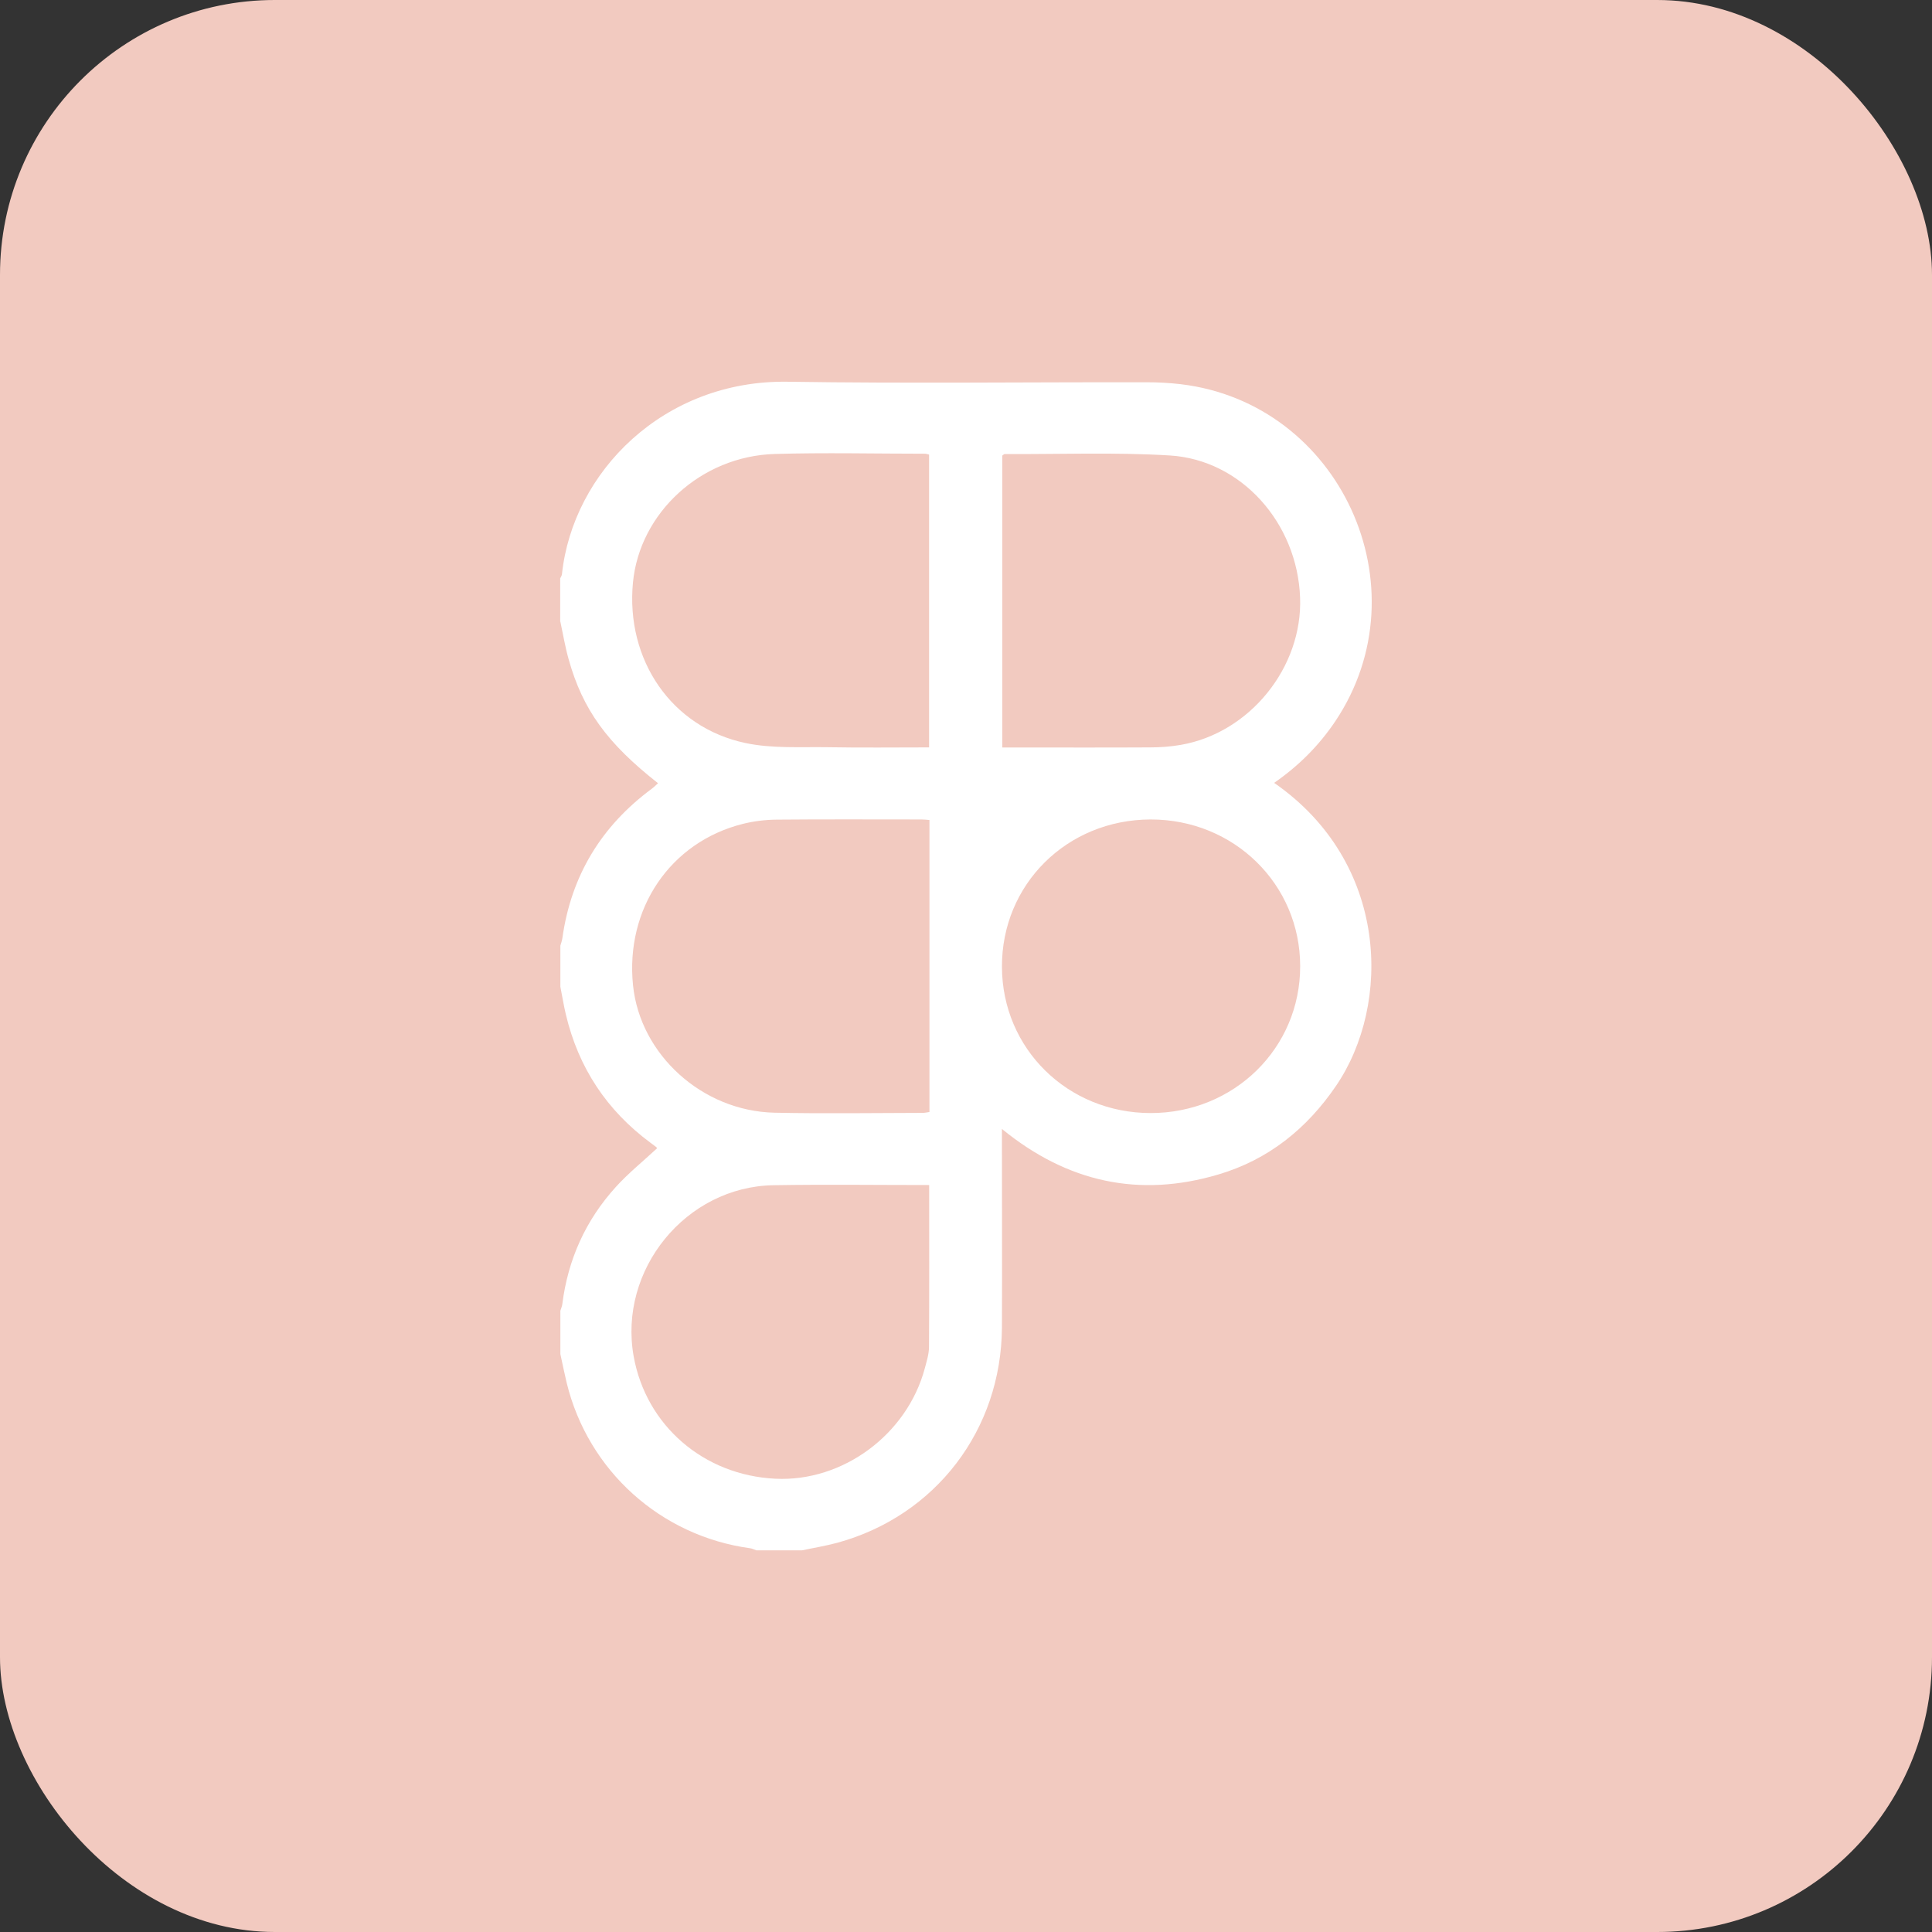
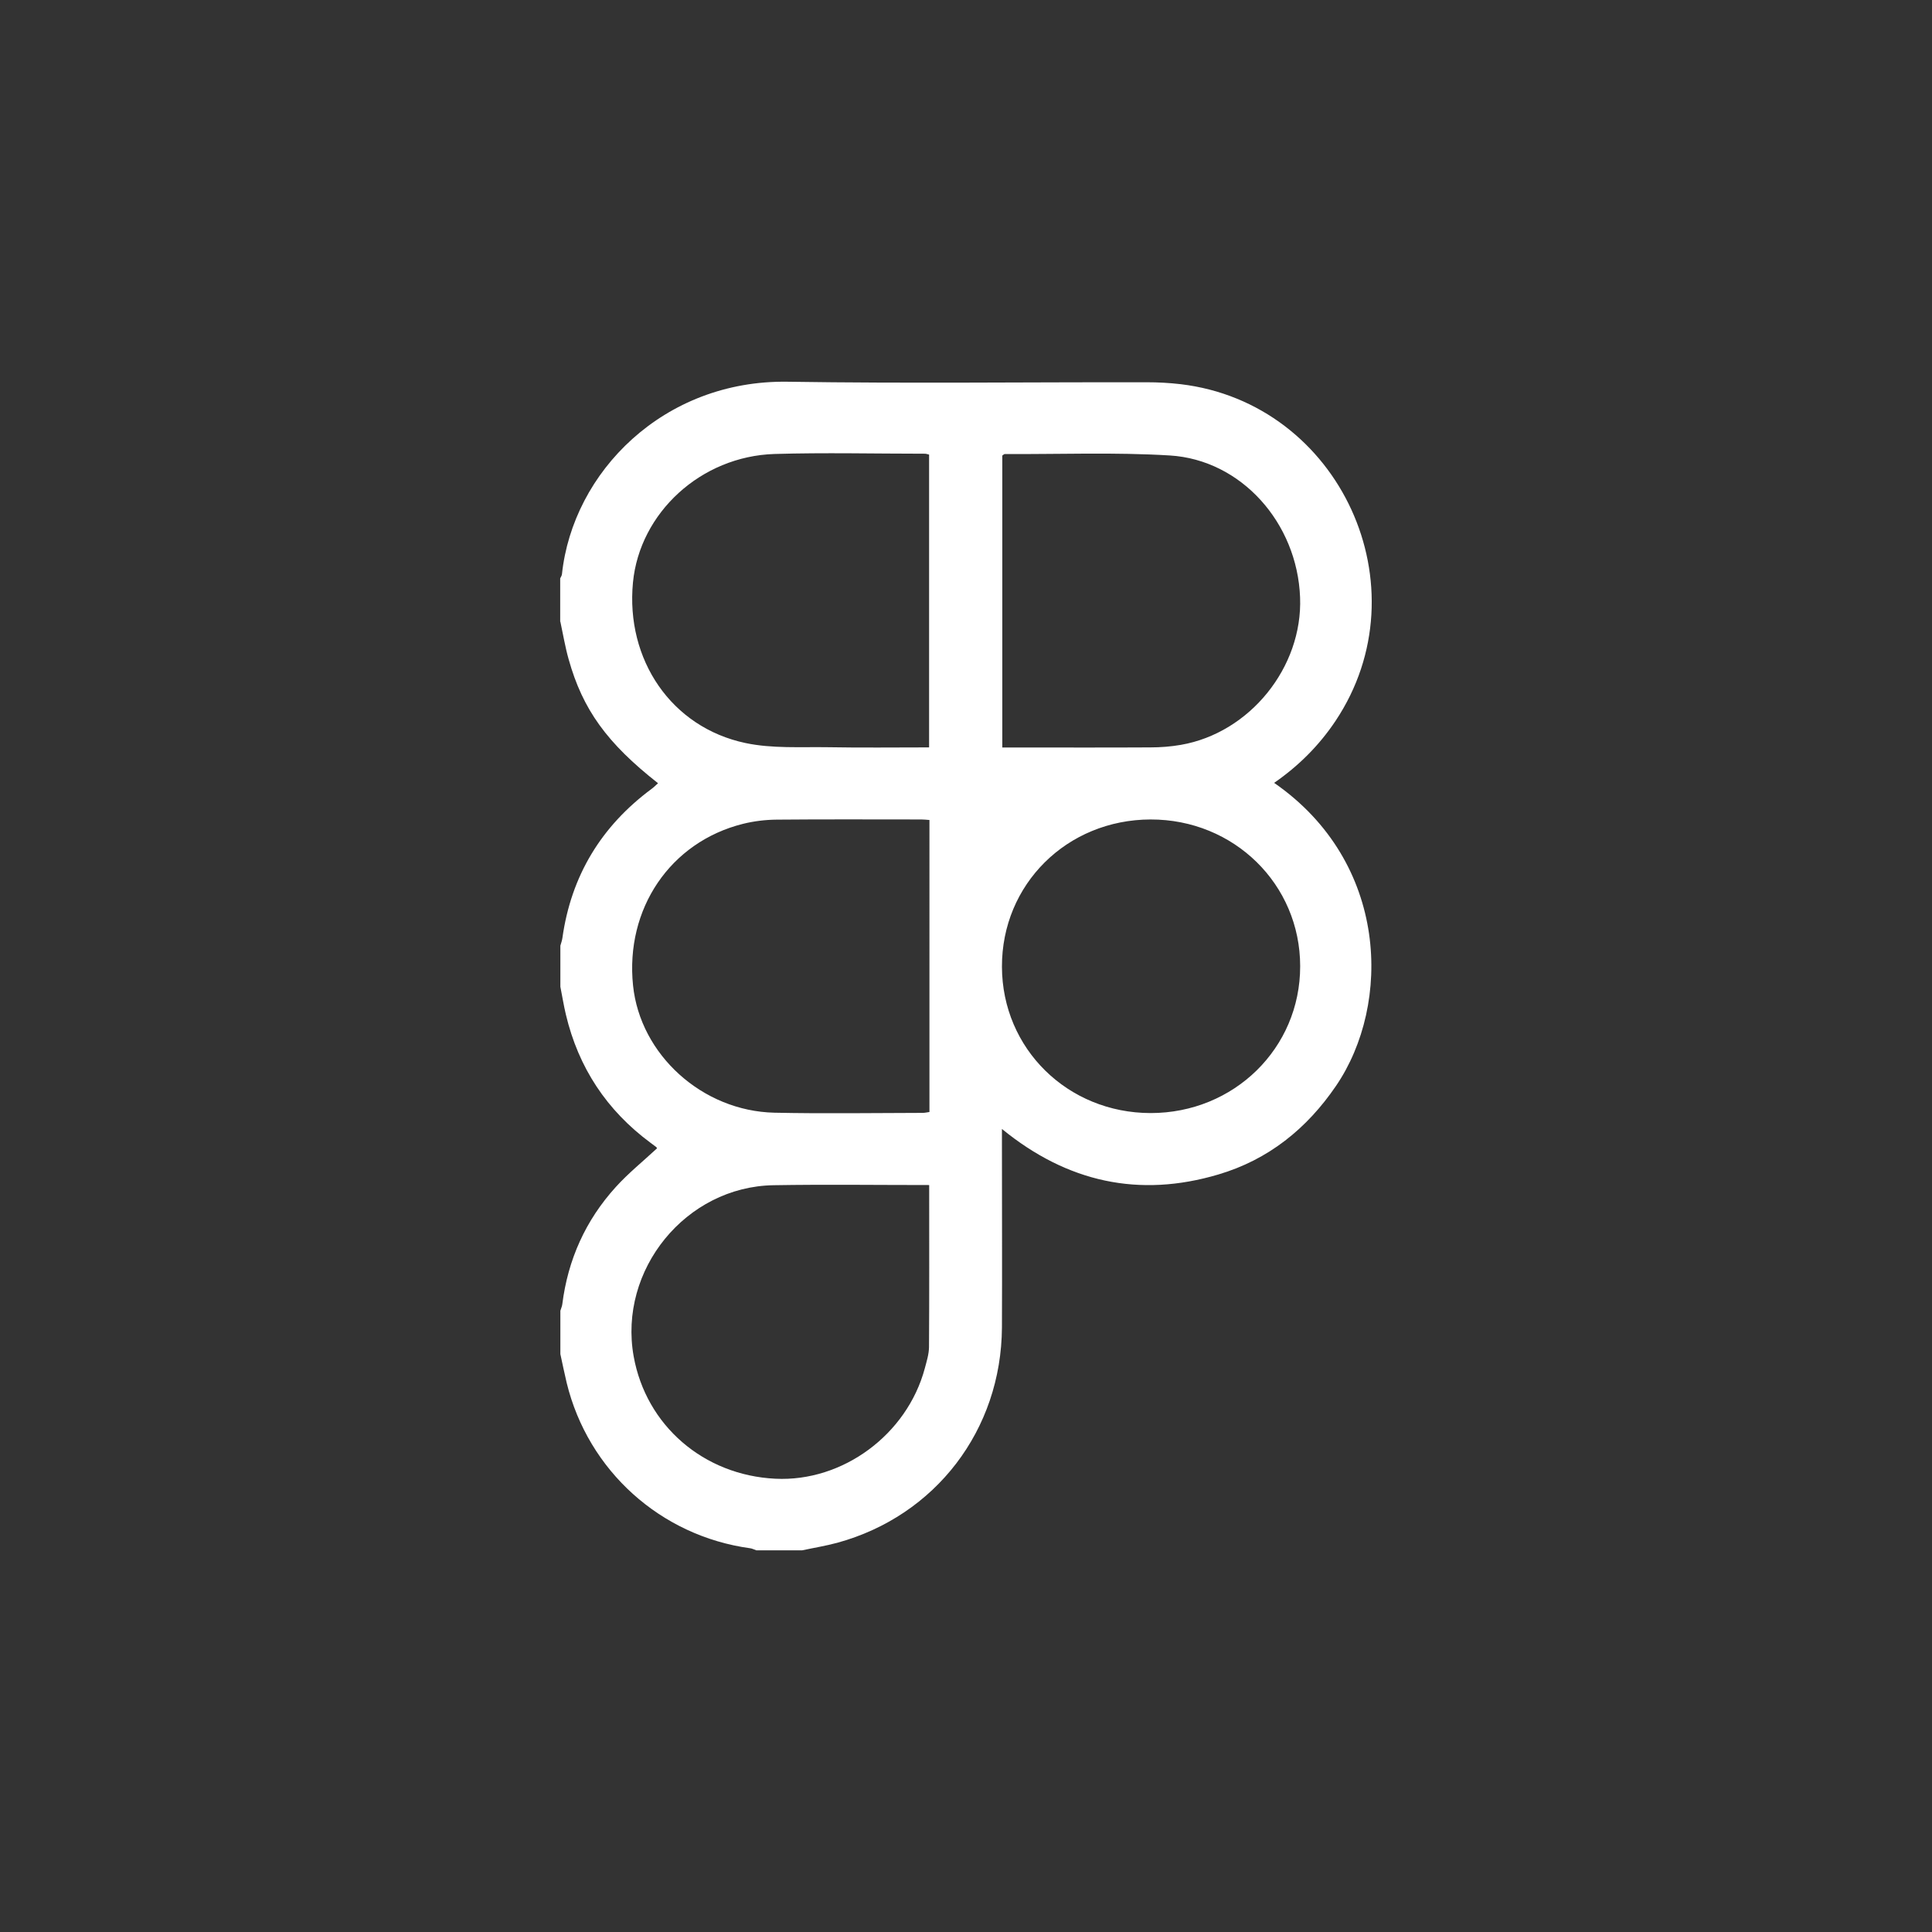
<svg xmlns="http://www.w3.org/2000/svg" id="Layer_2" viewBox="0 0 221.17 221.17">
  <rect x="0" y="0" width="221.17" height="221.17" fill="#333333" stroke="none" />
  <defs>
    <style>.cls-1{fill:#fff;}.cls-2{fill:#f2cac0;}</style>
  </defs>
  <g id="Layer_1-2">
    <g>
-       <rect class="cls-2" width="221.17" height="221.17" rx="31.46" ry="31.46" />
-       <path class="cls-1" d="M64.13,71.17v-4.96c.07-.15,.18-.31,.2-.47,1.24-11.71,11.65-22.26,25.84-22.04,13.69,.21,27.39,.04,41.09,.06,1.3,0,2.61,.07,3.9,.22,18.26,2.17,27.94,23.26,17.72,38.56-1.88,2.81-4.23,5.15-7.02,7.08,13.14,9.1,13.46,25.33,7.09,34.68-3.35,4.92-7.76,8.46-13.47,10.15-9.06,2.69-17.29,.91-24.78-5.21,0,.75,0,1.22,0,1.7,0,7.01,.03,14.01,0,21.02-.07,11.74-7.6,21.57-18.84,24.65-1.33,.36-2.7,.58-4.05,.87h-5.22c-.24-.08-.47-.21-.71-.24-10.25-1.4-18.56-8.88-21.01-18.95-.26-1.09-.48-2.18-.72-3.28v-4.96c.07-.25,.19-.49,.22-.74,.64-5.11,2.67-9.62,6.12-13.42,1.44-1.59,3.13-2.95,4.72-4.43,0-.01-.03-.11-.1-.16-.2-.16-.42-.31-.63-.47-5.02-3.71-8.26-8.61-9.7-14.69-.25-1.05-.42-2.12-.63-3.18,0-1.57,0-3.13,0-4.7,.08-.29,.19-.58,.23-.87,1-7.13,4.44-12.8,10.21-17.08,.26-.19,.49-.42,.74-.65-5.84-4.59-8.62-8.43-10.23-14.18-.4-1.41-.64-2.87-.95-4.31Zm42.23,14.4V52.04c-.22-.05-.35-.1-.47-.1-5.74,0-11.48-.14-17.22,.03-8.43,.26-15.44,6.73-16.21,14.71-.85,8.84,4.4,16.59,12.88,18.38,3.06,.65,6.31,.43,9.47,.48,3.82,.07,7.64,.02,11.55,.02Zm8.39,0c.55,0,.98,0,1.41,0,5.17,0,10.35,.02,15.52-.01,1.17,0,2.35-.09,3.5-.29,7.9-1.37,13.96-8.89,13.65-16.88-.32-8.52-6.72-15.75-14.92-16.25-6.28-.38-12.6-.13-18.9-.16-.07,0-.14,.09-.27,.17v33.42Zm-8.35,8.3c-.4-.03-.66-.06-.92-.06-5.52,0-11.04-.03-16.56,.02-1.29,.01-2.61,.17-3.86,.48-8.33,2.08-13.5,9.72-12.59,18.51,.82,7.92,7.93,14.38,16.2,14.56,5.65,.12,11.3,.03,16.95,.02,.25,0,.49-.06,.78-.1v-33.43Zm-.03,41.79c-6,0-11.91-.08-17.81,.02-10.05,.16-17.79,9.69-16.02,19.59,1.42,7.92,8.01,13.61,16.22,14.01,7.72,.38,15.08-5.06,17.11-12.64,.21-.8,.47-1.61,.48-2.42,.04-6.12,.02-12.25,.02-18.55Zm25.35-41.85c-9.58,.02-17.05,7.43-17.02,16.87,.03,9.37,7.52,16.73,17.02,16.74,9.55,0,17.13-7.43,17.12-16.81,0-9.38-7.58-16.82-17.13-16.8Z" />
+       <path class="cls-1" d="M64.13,71.17v-4.96c.07-.15,.18-.31,.2-.47,1.24-11.71,11.65-22.26,25.84-22.04,13.69,.21,27.39,.04,41.09,.06,1.3,0,2.61,.07,3.9,.22,18.26,2.17,27.94,23.26,17.72,38.56-1.88,2.81-4.23,5.15-7.02,7.08,13.14,9.1,13.46,25.33,7.09,34.68-3.35,4.92-7.76,8.46-13.47,10.15-9.06,2.69-17.29,.91-24.78-5.21,0,.75,0,1.22,0,1.7,0,7.01,.03,14.01,0,21.02-.07,11.74-7.6,21.57-18.84,24.65-1.33,.36-2.7,.58-4.05,.87h-5.22c-.24-.08-.47-.21-.71-.24-10.25-1.4-18.56-8.88-21.01-18.95-.26-1.09-.48-2.18-.72-3.28v-4.96c.07-.25,.19-.49,.22-.74,.64-5.11,2.67-9.62,6.12-13.42,1.44-1.59,3.13-2.95,4.72-4.43,0-.01-.03-.11-.1-.16-.2-.16-.42-.31-.63-.47-5.02-3.71-8.26-8.61-9.7-14.69-.25-1.05-.42-2.12-.63-3.18,0-1.57,0-3.13,0-4.7,.08-.29,.19-.58,.23-.87,1-7.13,4.44-12.8,10.21-17.08,.26-.19,.49-.42,.74-.65-5.84-4.59-8.62-8.43-10.23-14.18-.4-1.41-.64-2.87-.95-4.31Zm42.23,14.4V52.04c-.22-.05-.35-.1-.47-.1-5.74,0-11.48-.14-17.22,.03-8.43,.26-15.44,6.73-16.21,14.71-.85,8.84,4.4,16.59,12.88,18.38,3.06,.65,6.31,.43,9.47,.48,3.82,.07,7.64,.02,11.55,.02Zm8.39,0c.55,0,.98,0,1.41,0,5.17,0,10.35,.02,15.52-.01,1.17,0,2.35-.09,3.5-.29,7.9-1.37,13.96-8.89,13.65-16.88-.32-8.52-6.72-15.75-14.92-16.25-6.28-.38-12.6-.13-18.9-.16-.07,0-.14,.09-.27,.17v33.42Zm-8.35,8.3c-.4-.03-.66-.06-.92-.06-5.52,0-11.04-.03-16.56,.02-1.29,.01-2.61,.17-3.86,.48-8.33,2.08-13.5,9.72-12.59,18.51,.82,7.92,7.93,14.38,16.2,14.56,5.65,.12,11.3,.03,16.95,.02,.25,0,.49-.06,.78-.1Zm-.03,41.79c-6,0-11.91-.08-17.81,.02-10.05,.16-17.79,9.69-16.02,19.59,1.42,7.92,8.01,13.61,16.22,14.01,7.72,.38,15.08-5.06,17.11-12.64,.21-.8,.47-1.61,.48-2.42,.04-6.12,.02-12.25,.02-18.55Zm25.35-41.85c-9.58,.02-17.05,7.43-17.02,16.87,.03,9.37,7.52,16.73,17.02,16.74,9.55,0,17.13-7.43,17.12-16.81,0-9.38-7.58-16.82-17.13-16.8Z" />
    </g>
  </g>
</svg>